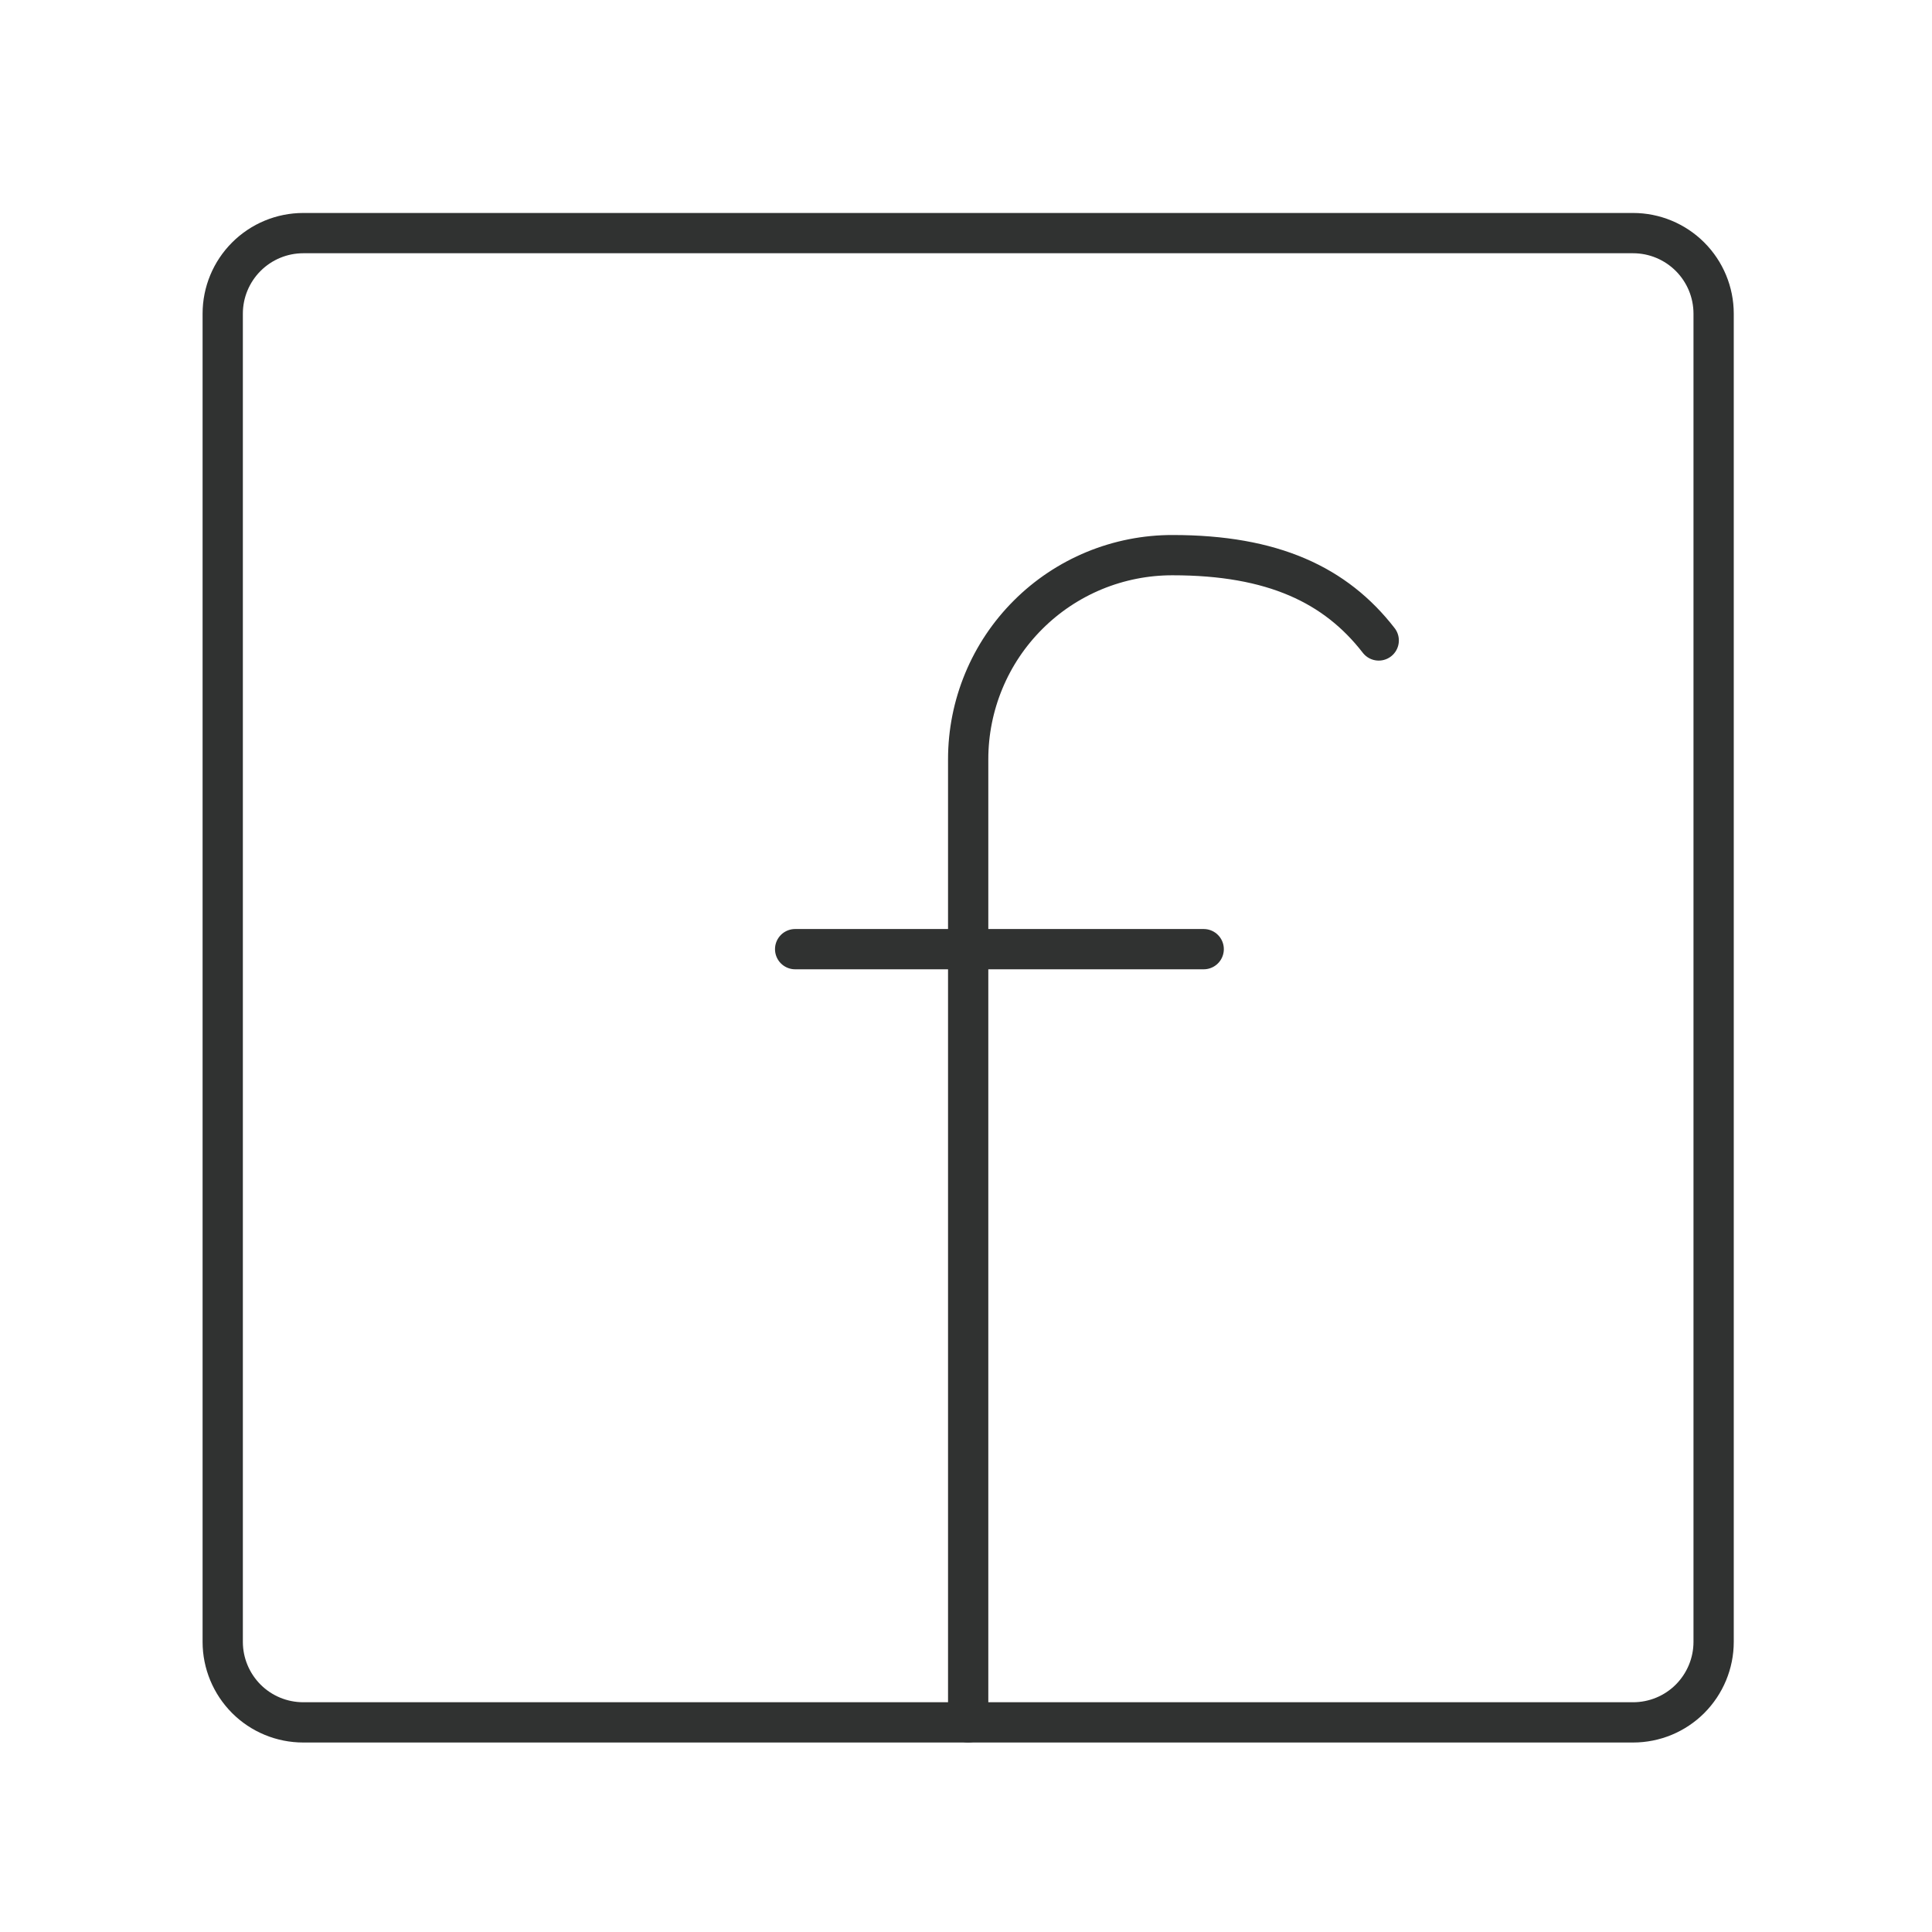
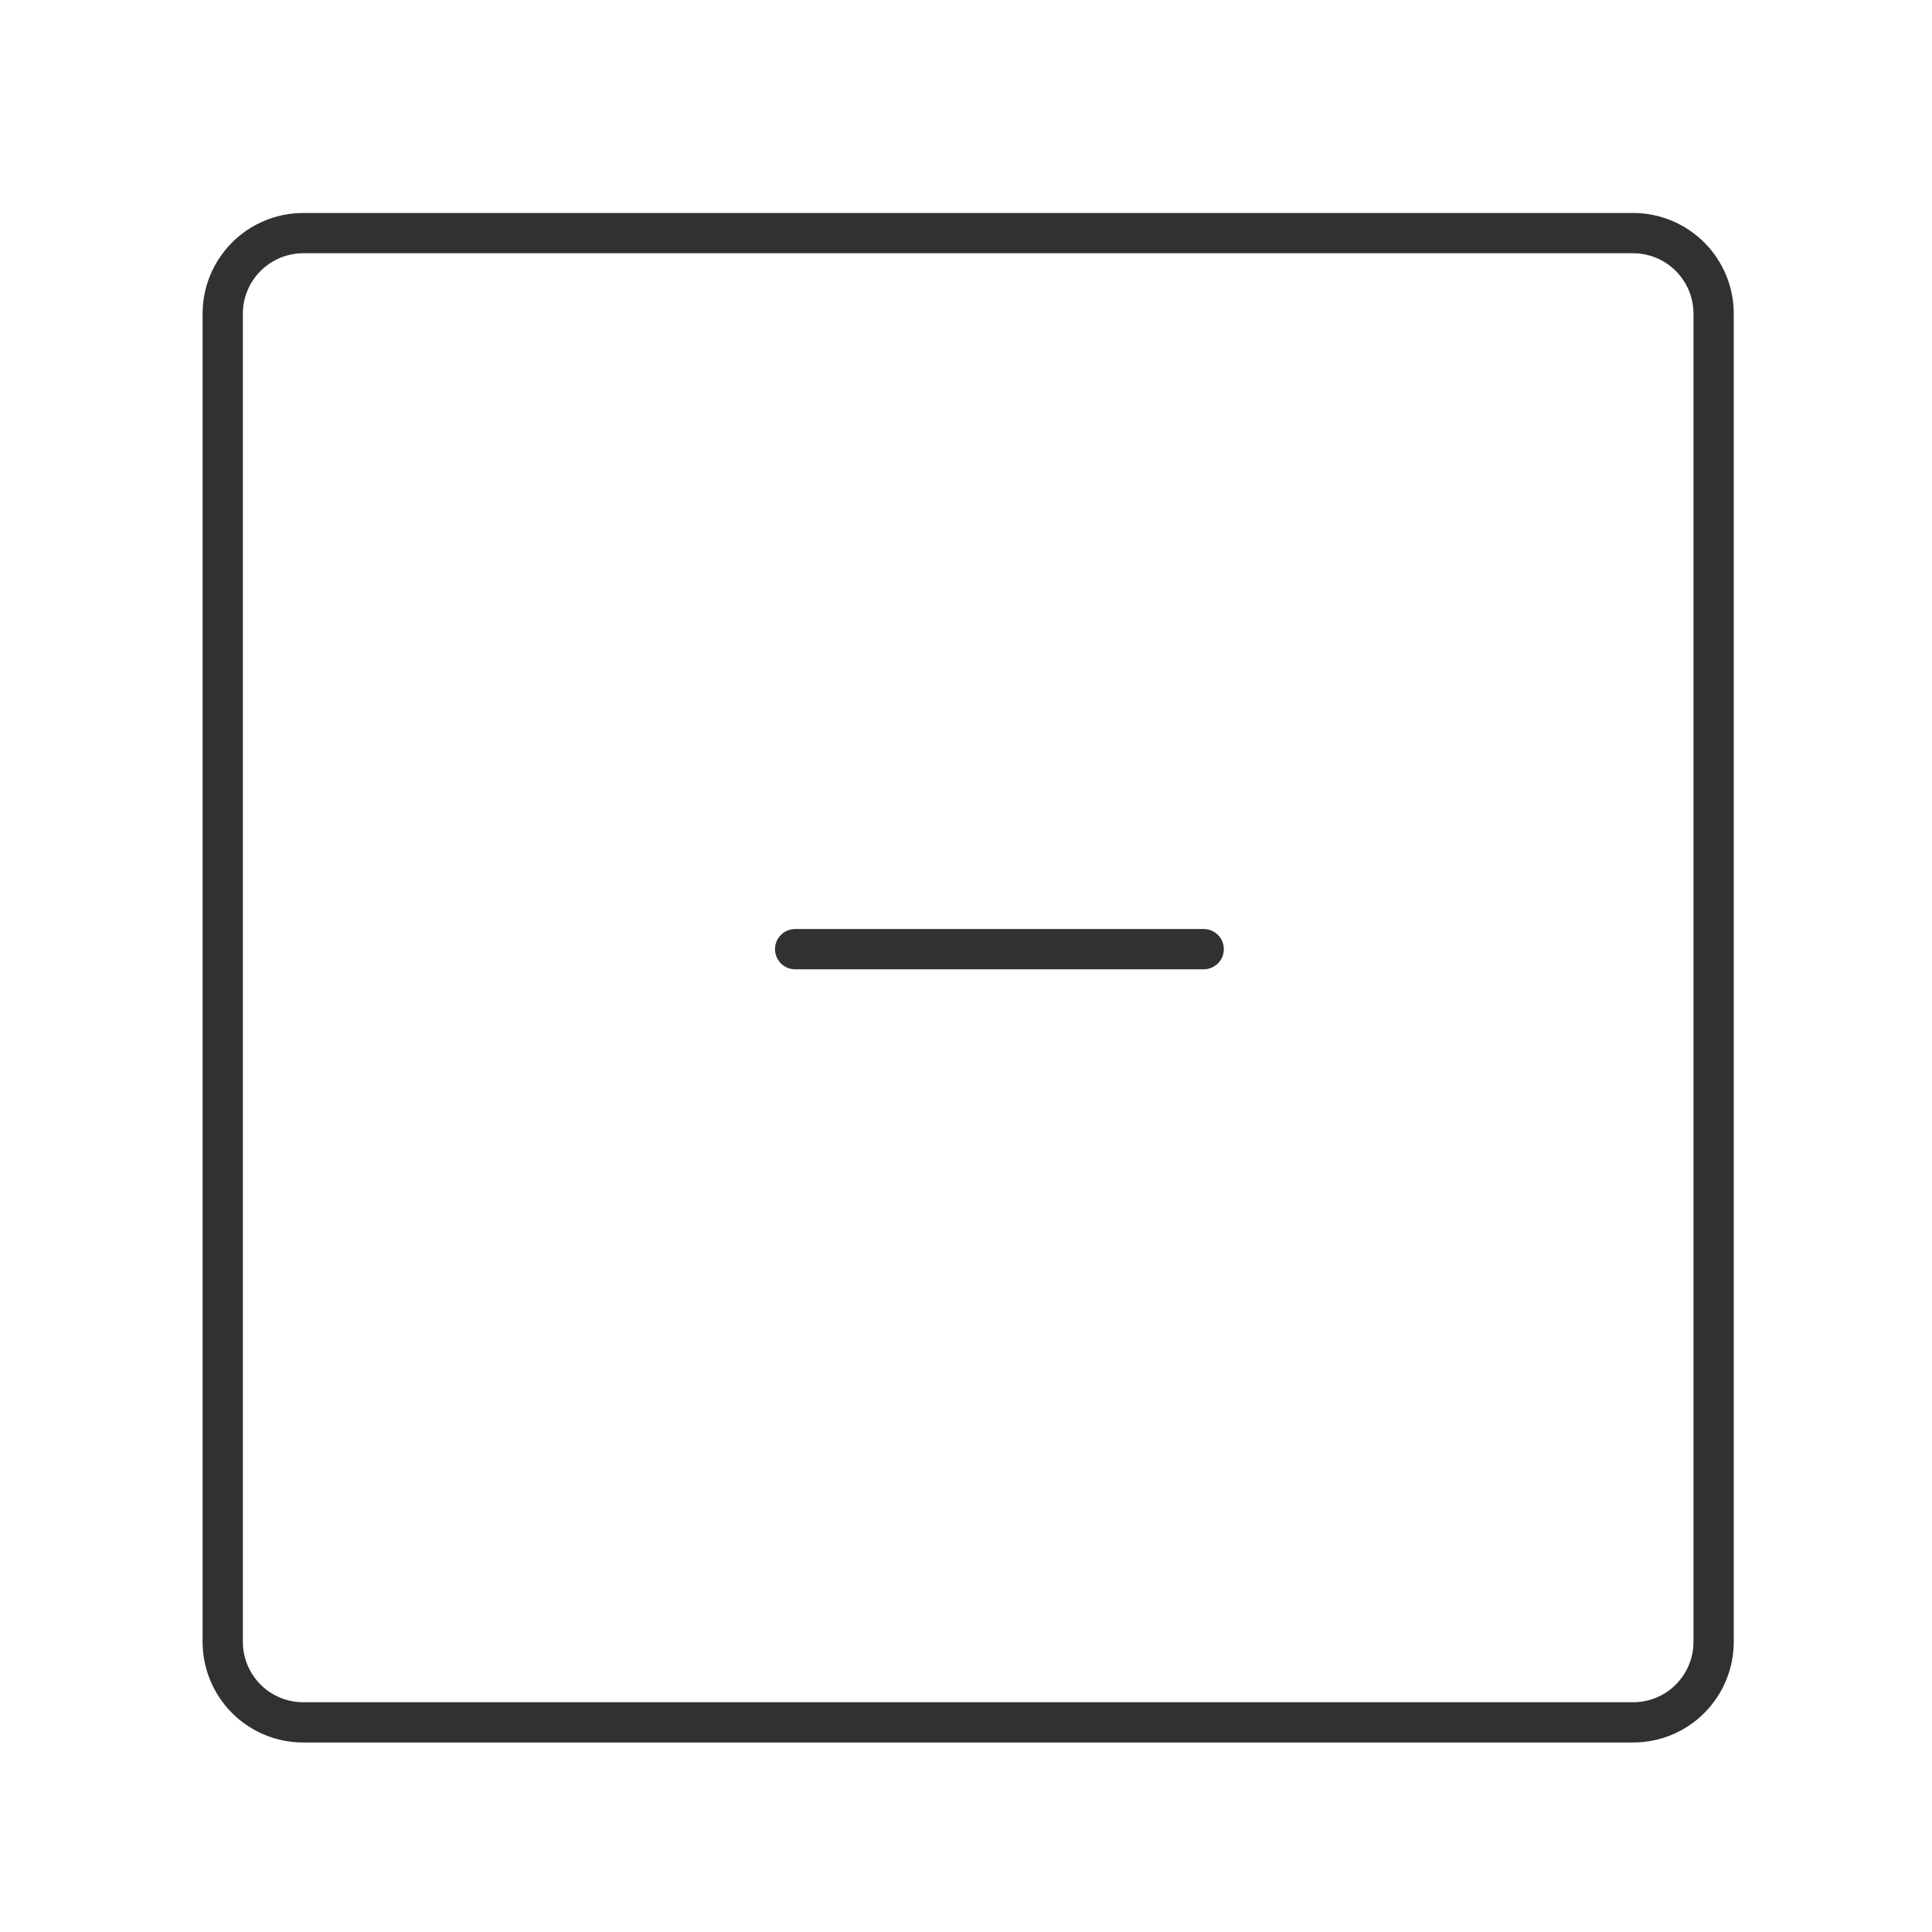
<svg xmlns="http://www.w3.org/2000/svg" width="32" height="32" viewBox="0 0 32 32" fill="none">
-   <path d="M16.036 28.528V12.575C16.036 12.13 16.124 11.69 16.294 11.28C16.464 10.869 16.714 10.496 17.029 10.182C17.343 9.868 17.716 9.62 18.127 9.45C18.538 9.281 18.978 9.194 19.423 9.195C21.083 9.195 22.123 9.688 22.836 10.608" stroke="#303231" stroke-width="0.667" stroke-linecap="round" stroke-linejoin="round" />
  <path d="M13.17 15.721H19.937" stroke="#303231" stroke-width="0.667" stroke-linecap="round" stroke-linejoin="round" />
  <path d="M5.023 3.861C4.669 3.861 4.33 4.002 4.08 4.252C3.83 4.502 3.689 4.841 3.689 5.195V27.195C3.689 27.548 3.83 27.887 4.08 28.138C4.33 28.388 4.669 28.528 5.023 28.528H27.049C27.403 28.528 27.742 28.388 27.992 28.138C28.242 27.887 28.383 27.548 28.383 27.195V5.195C28.383 4.841 28.242 4.502 27.992 4.252C27.742 4.002 27.403 3.861 27.049 3.861H5.023Z" stroke="#303231" stroke-width="0.667" stroke-linecap="round" stroke-linejoin="round" />
</svg>